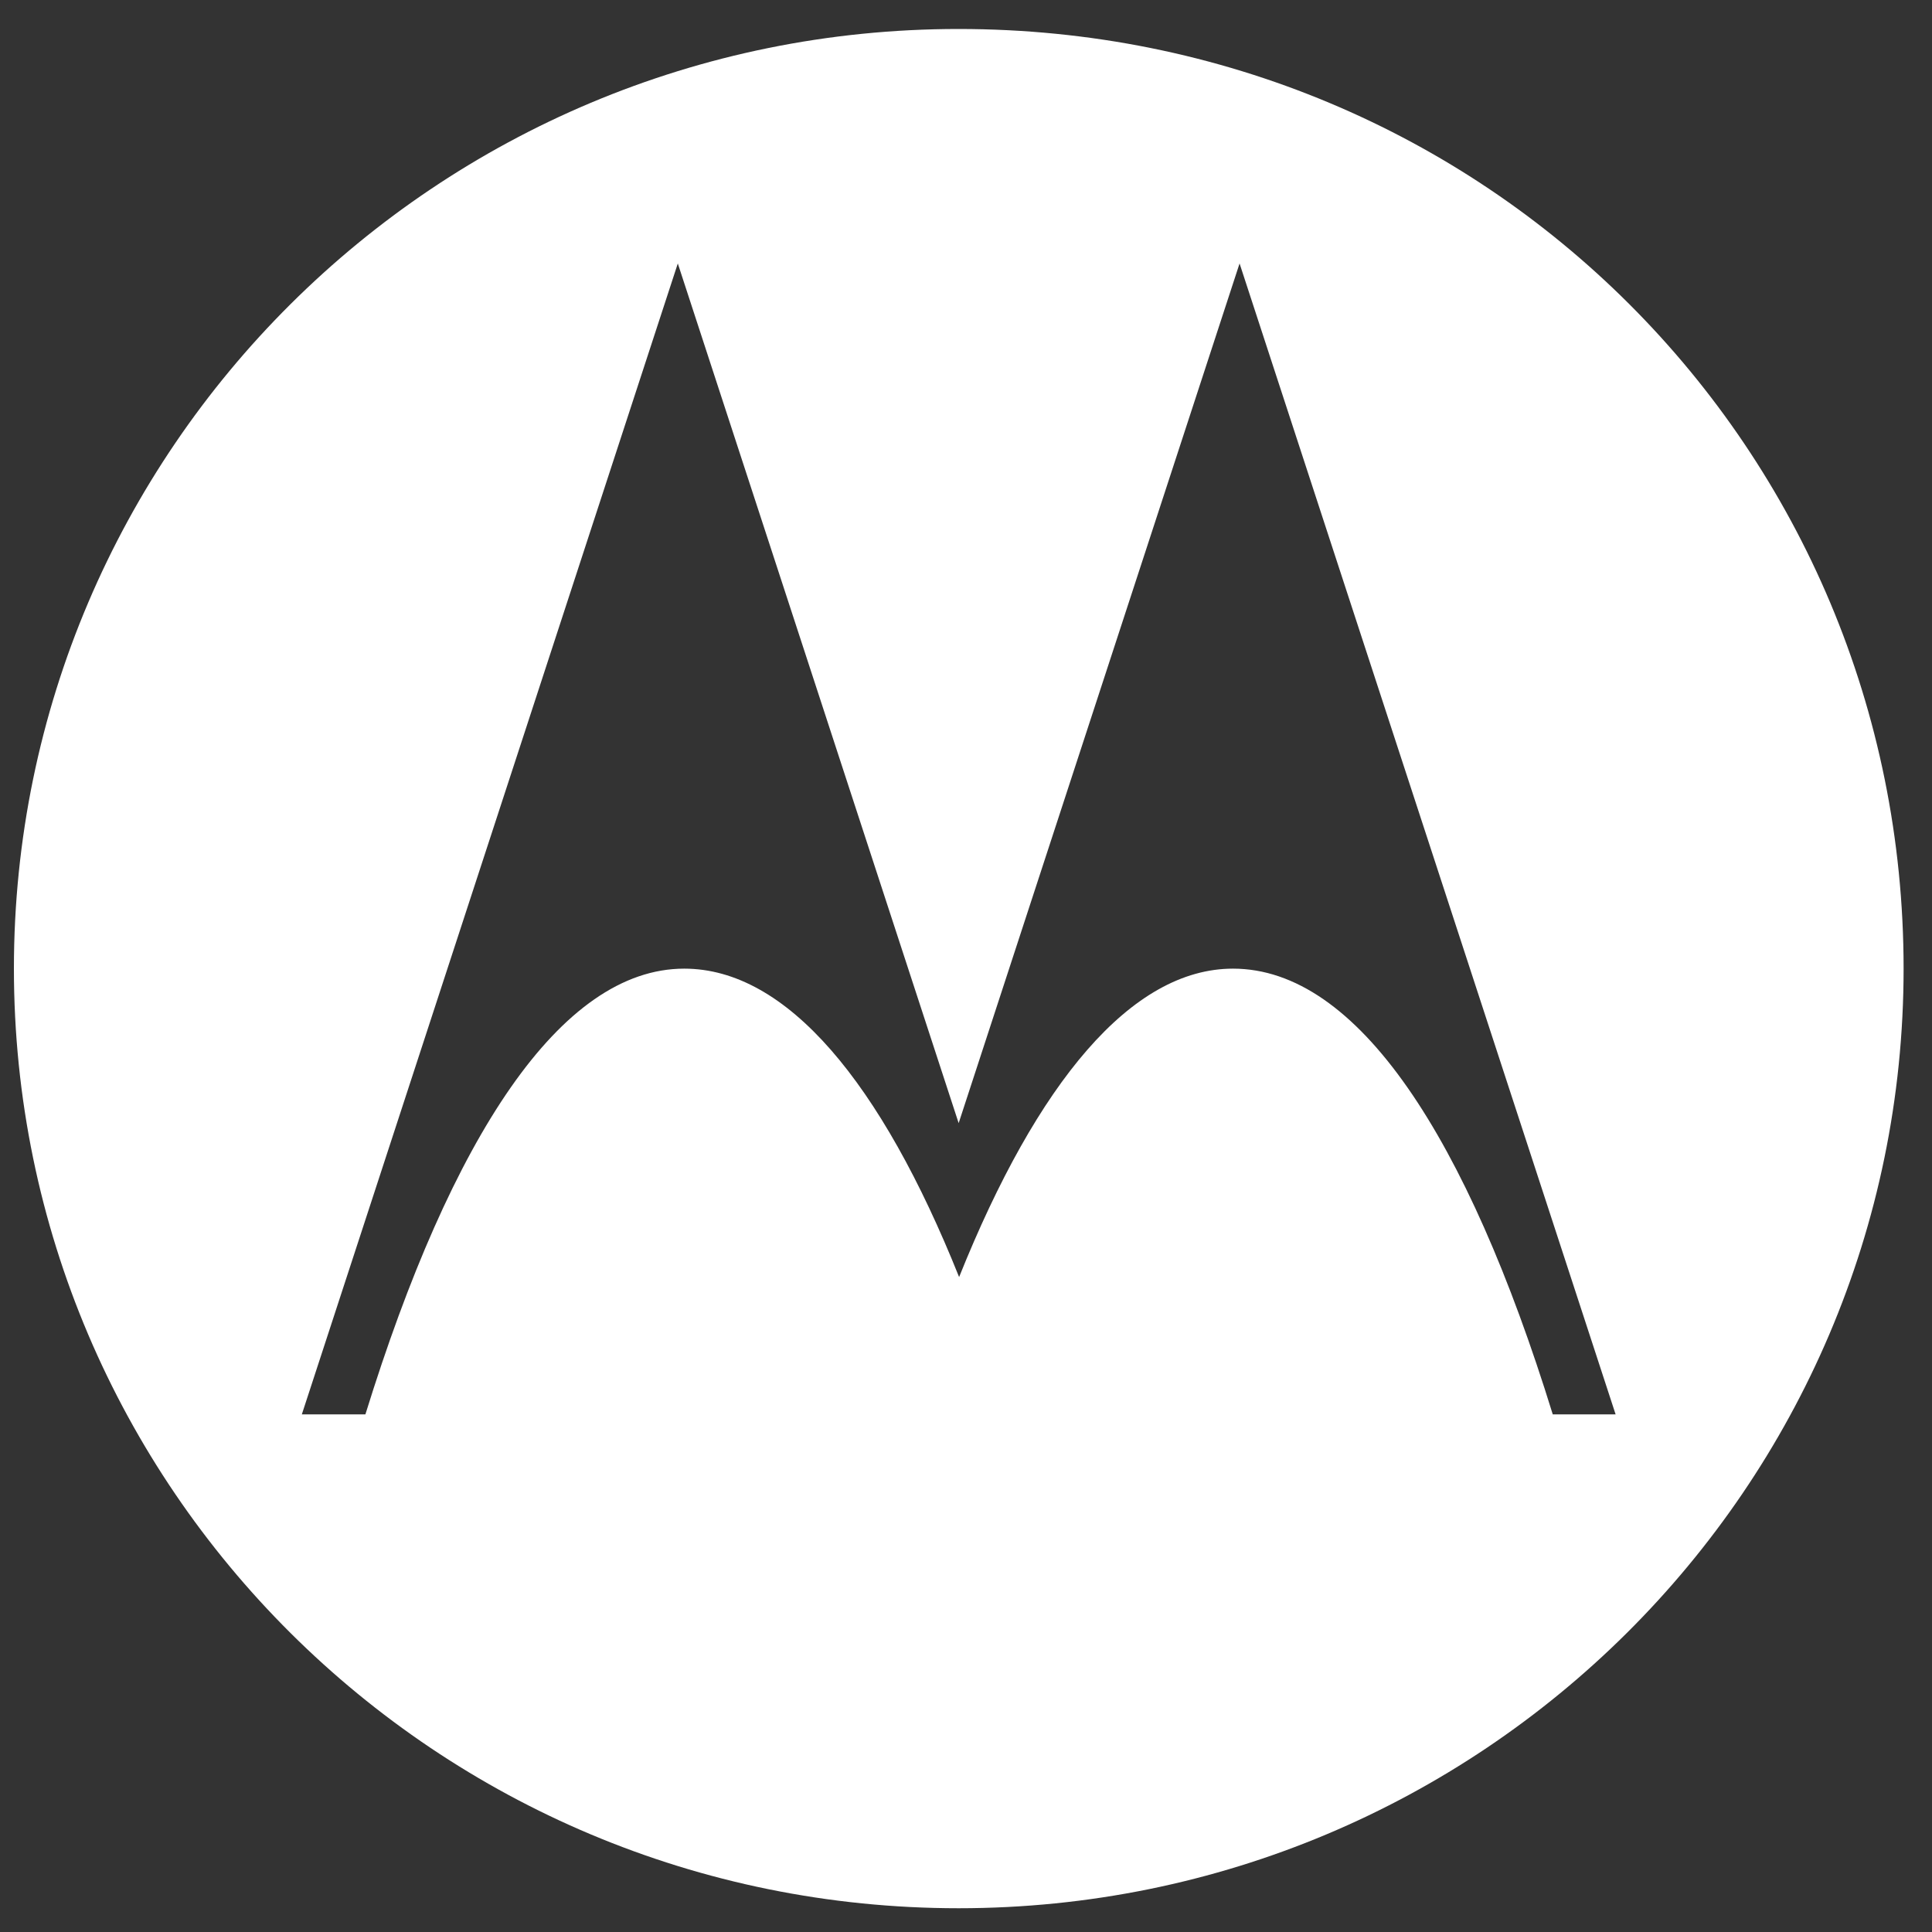
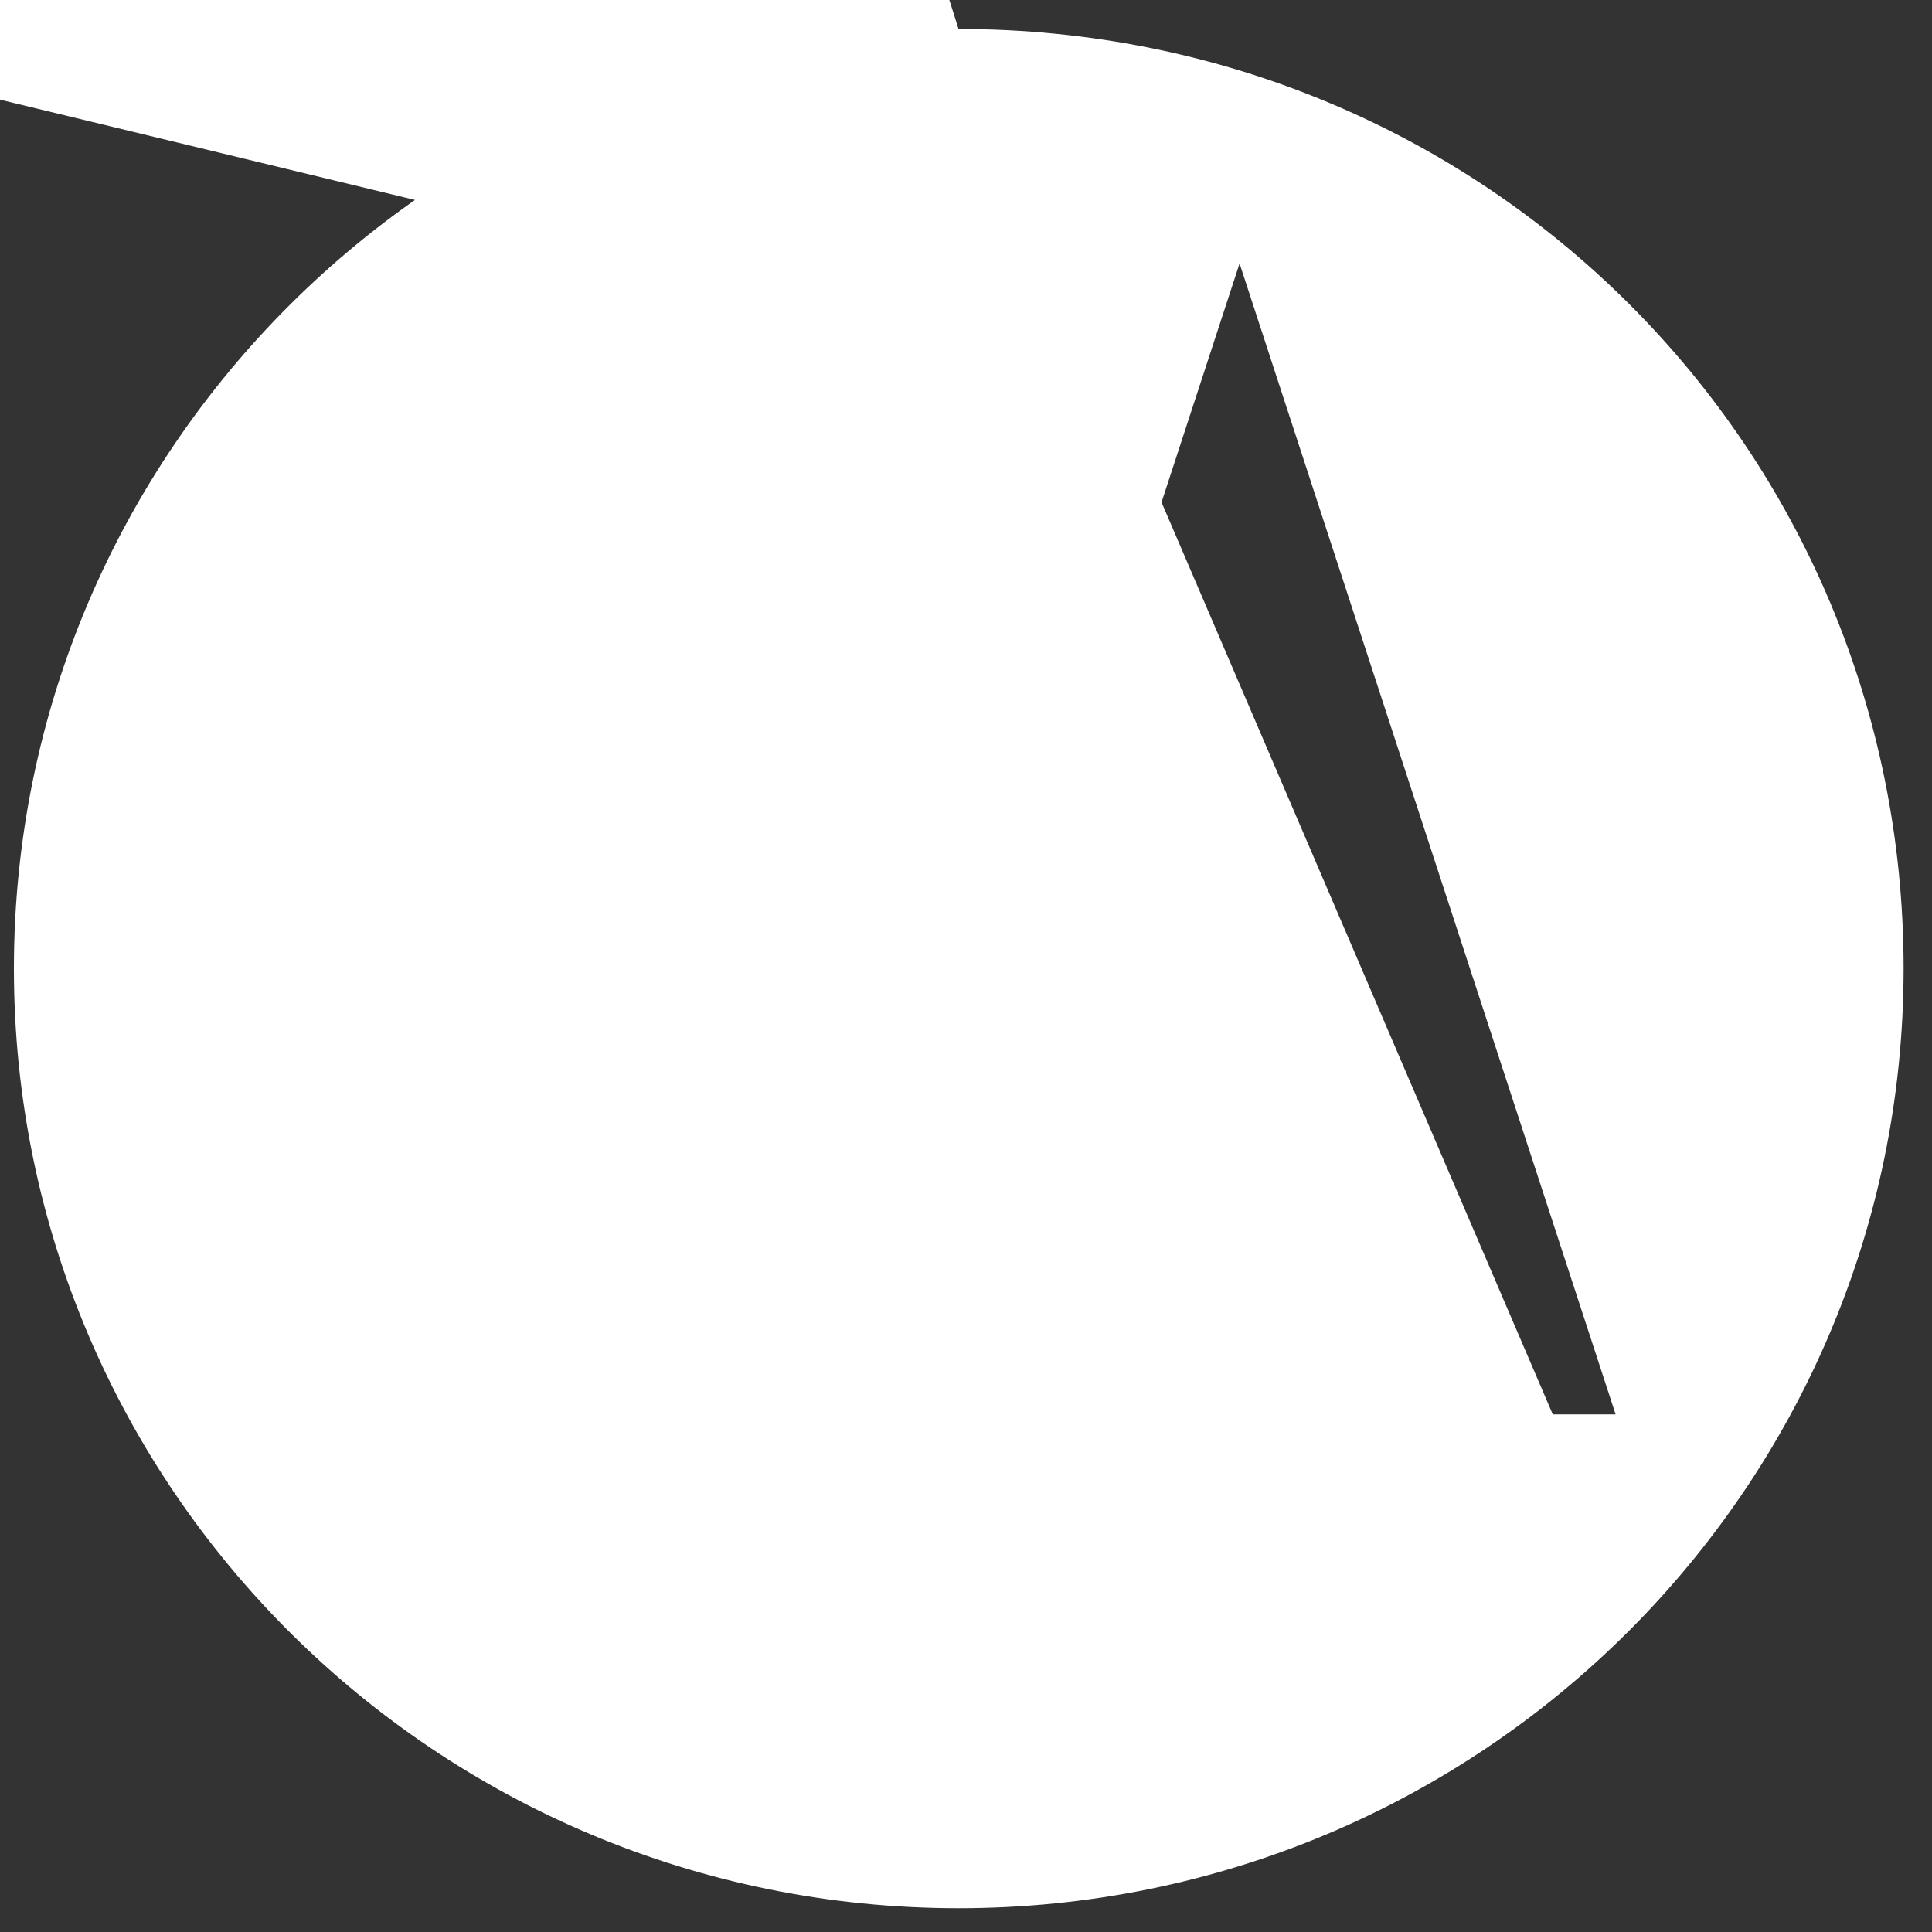
<svg xmlns="http://www.w3.org/2000/svg" id="Capa_1" data-name="Capa 1" version="1.1" viewBox="0 0 300 300">
  <rect x="0" y="0" width="300" height="300" fill="#333333" stroke="none" />
  <defs>
    <style>
      .cls-1 {
        fill: #fff;
        stroke-width: 0px;
      }
    </style>
  </defs>
-   <path class="cls-1" d="M148.84,4.5C67.81,4.5,2.16,69.81,2.16,150.4s65.65,145.91,146.69,145.91,146.74-65.33,146.74-145.91S230.94,4.5,148.84,4.5ZM241.11,219.62c-13.3-43.03-30.28-69.21-49.65-69.21-15.76,0-30.4,17.66-42.53,47.89-12.1-30.2-26.76-47.89-42.68-47.89-19.17,0-36.16,26.12-49.51,69.21h-9.87L105.25,40.91l43.61,133.49,43.62-133.49,58.39,178.71h-9.76Z" />
+   <path class="cls-1" d="M148.84,4.5C67.81,4.5,2.16,69.81,2.16,150.4s65.65,145.91,146.69,145.91,146.74-65.33,146.74-145.91S230.94,4.5,148.84,4.5Zc-13.3-43.03-30.28-69.21-49.65-69.21-15.76,0-30.4,17.66-42.53,47.89-12.1-30.2-26.76-47.89-42.68-47.89-19.17,0-36.16,26.12-49.51,69.21h-9.87L105.25,40.91l43.61,133.49,43.62-133.49,58.39,178.71h-9.76Z" />
</svg>